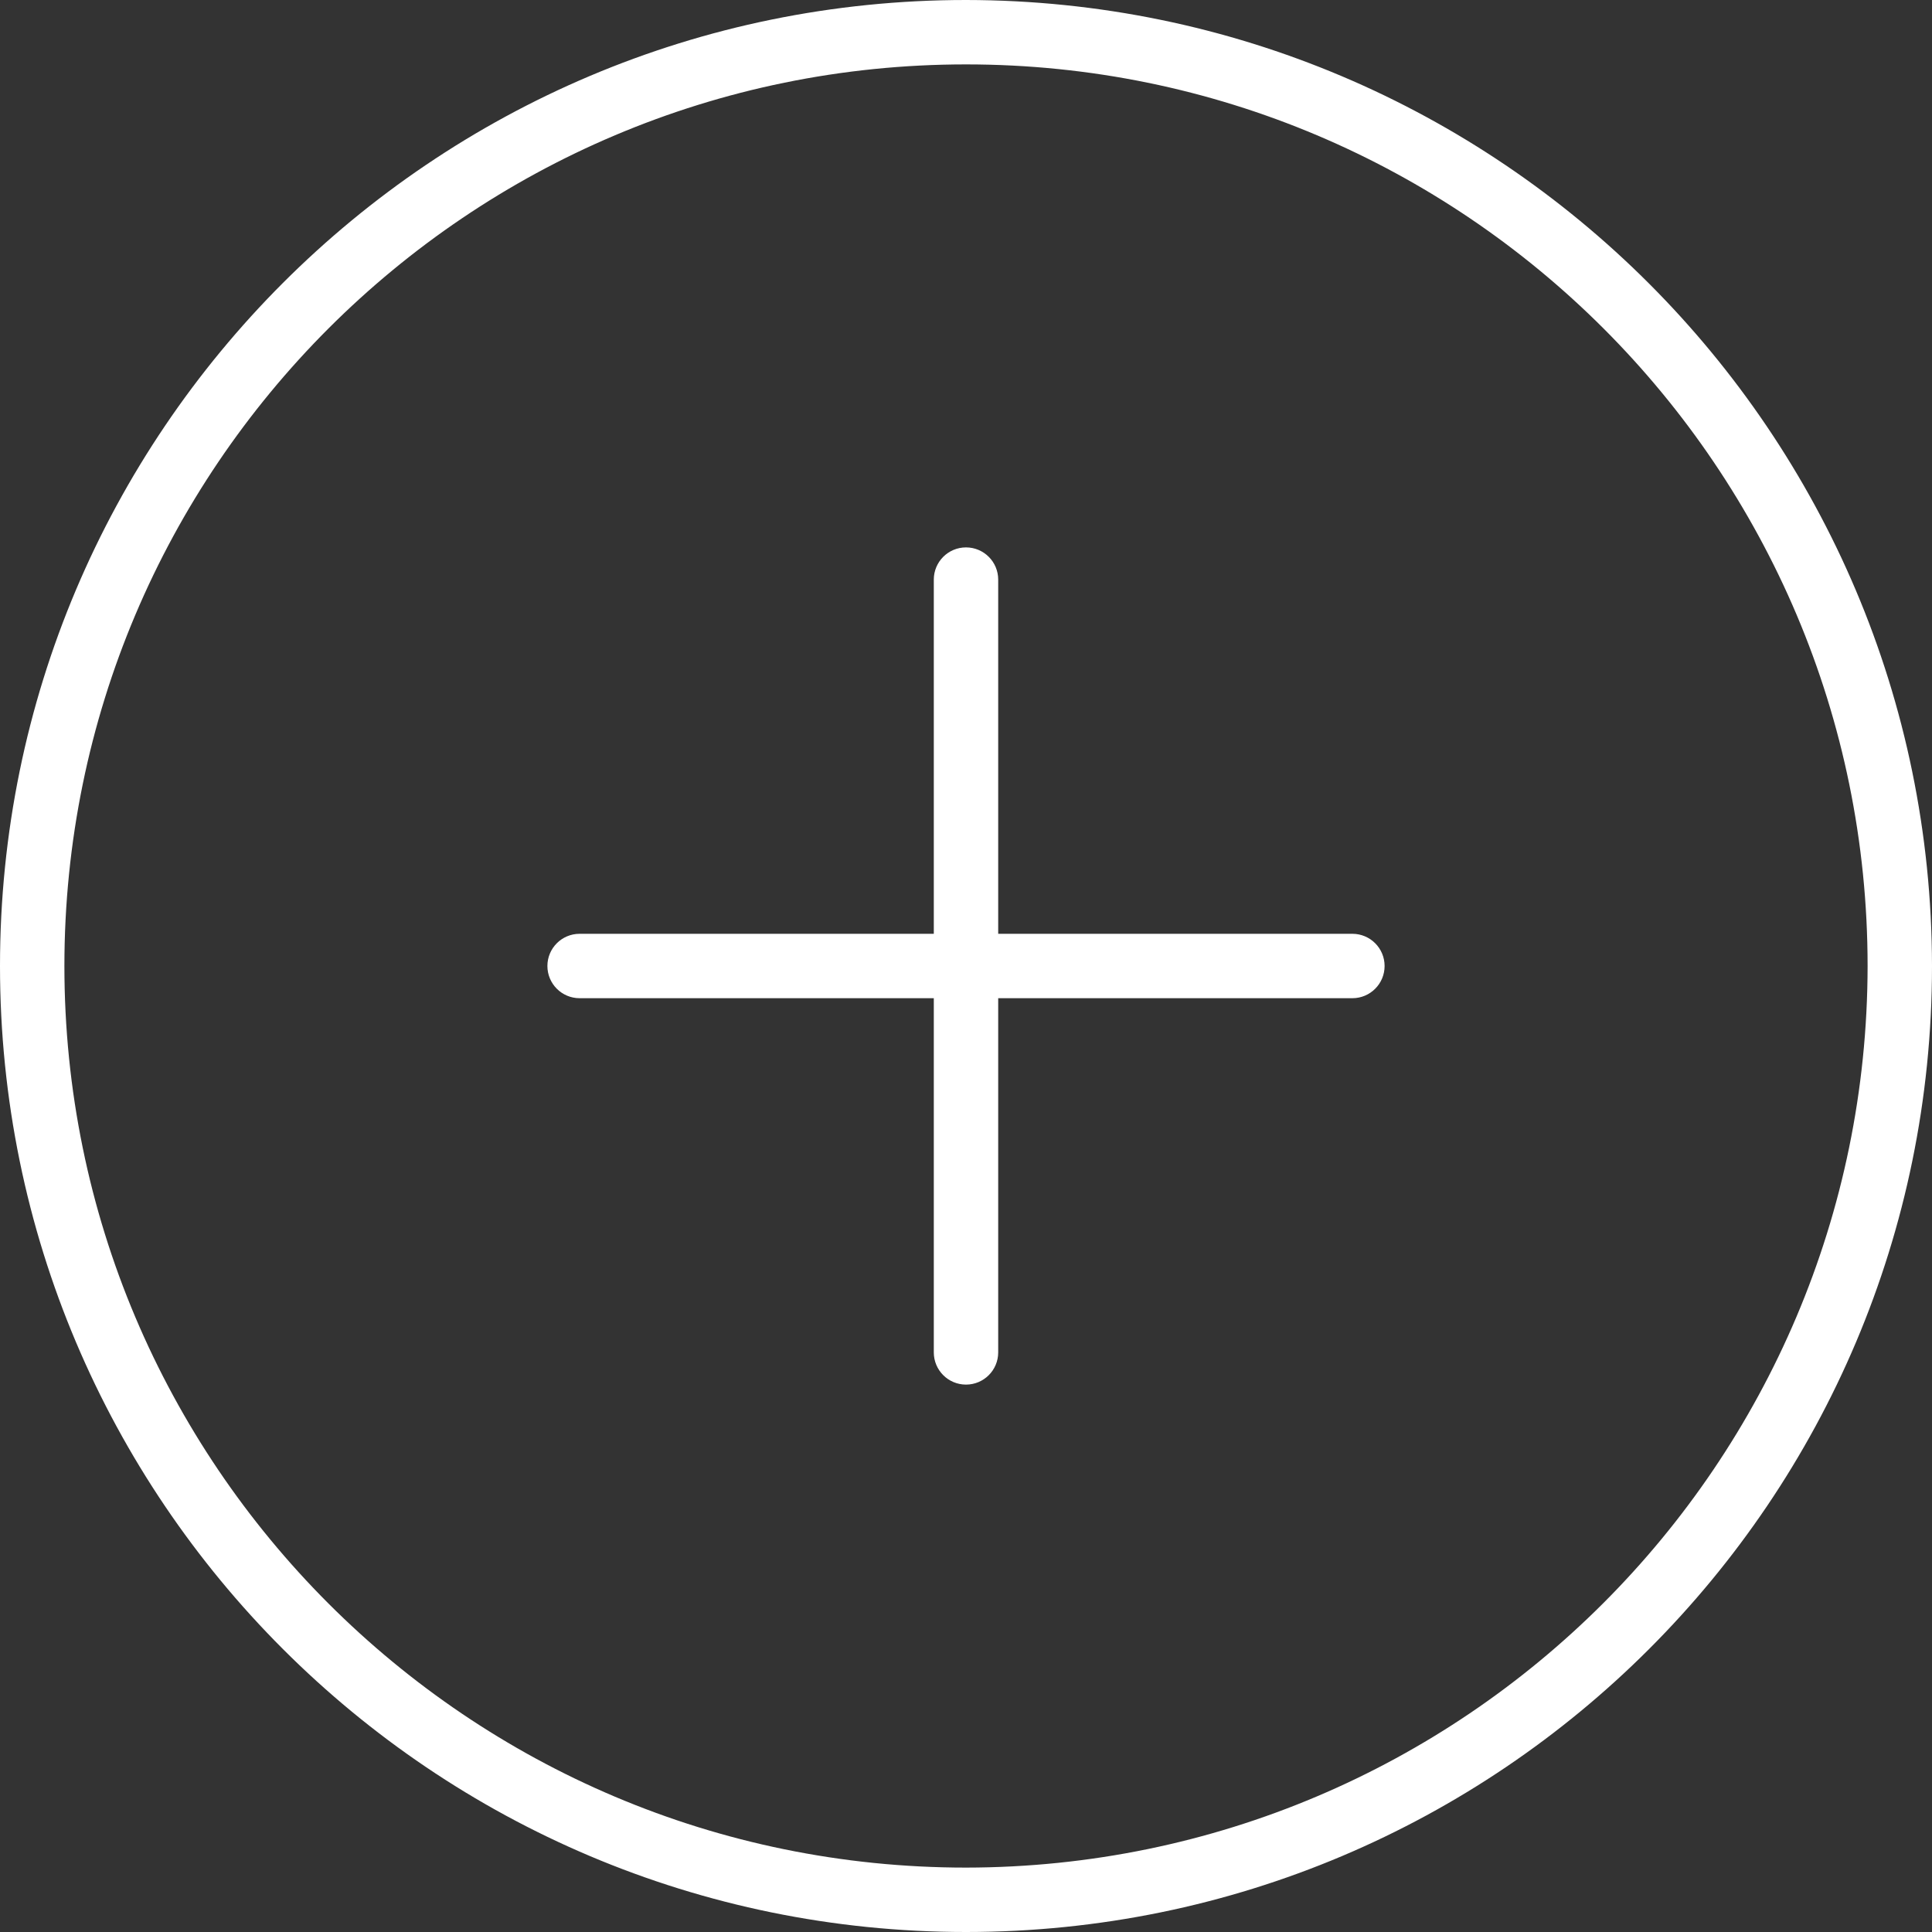
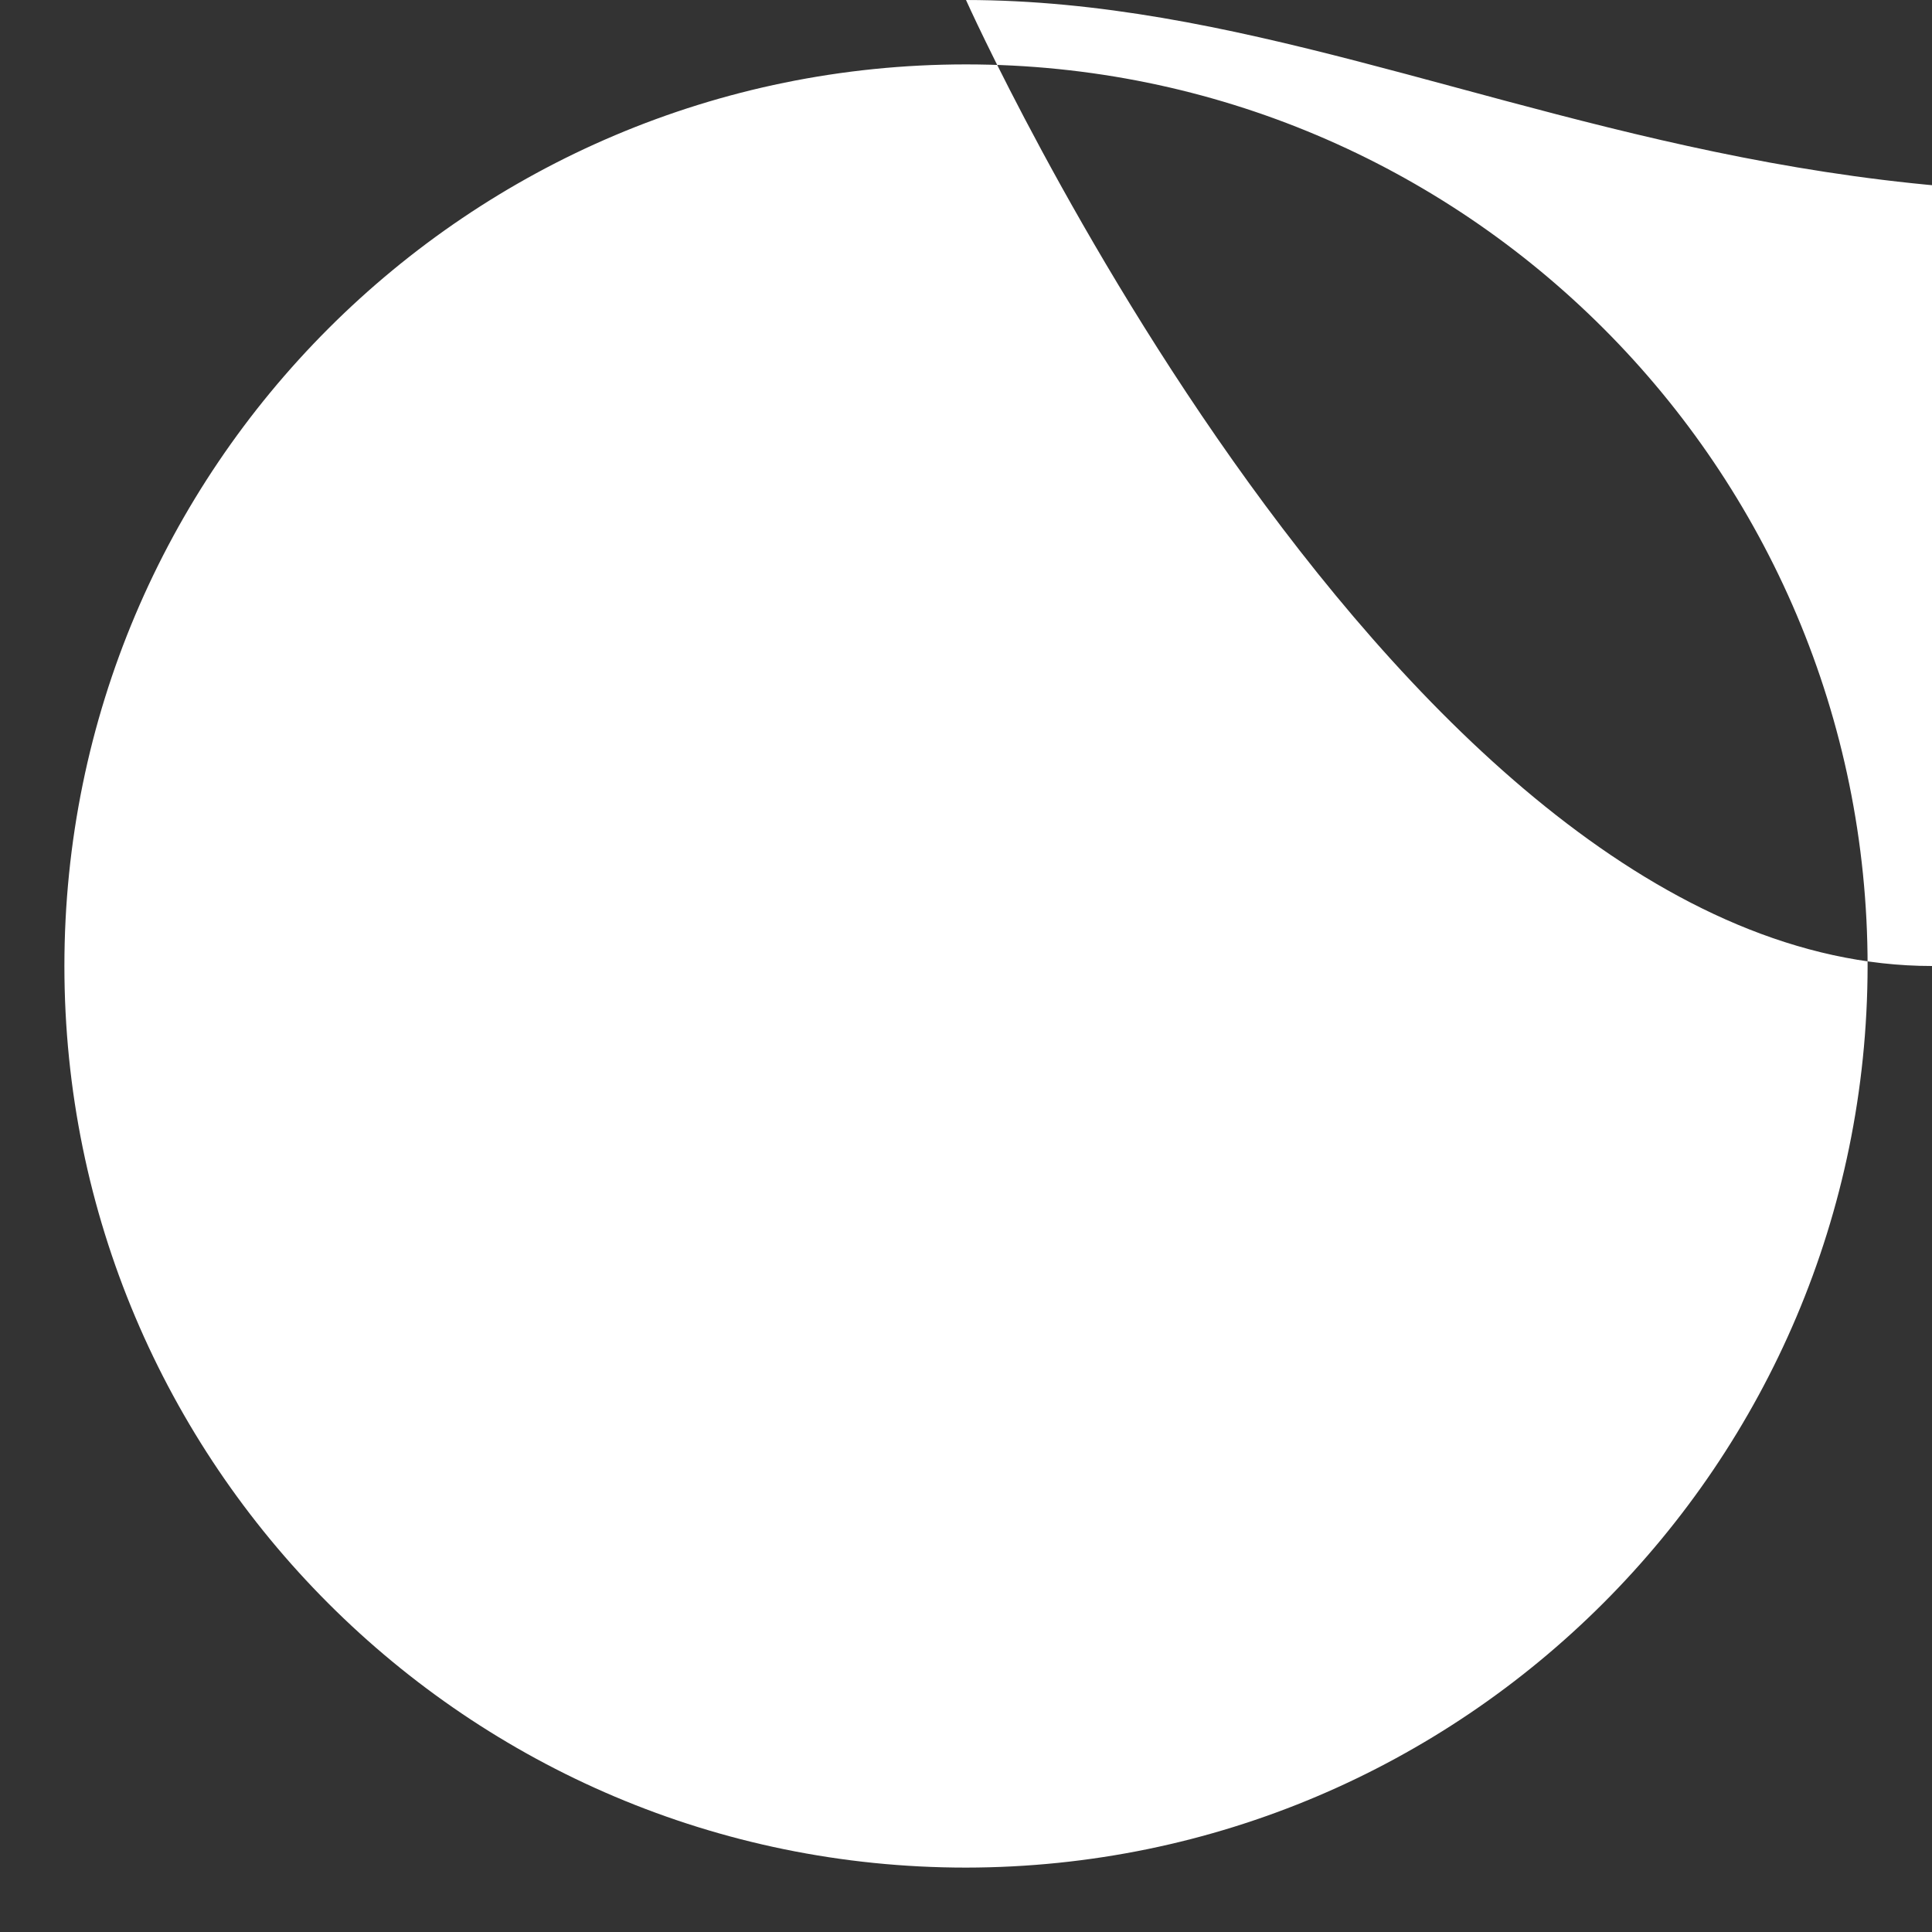
<svg xmlns="http://www.w3.org/2000/svg" version="1.1" x="0px" y="0px" viewBox="0 0 480 480" style="fill: #fff;" xml:space="preserve">
  <rect x="0" y="0" width="480" height="480" fill="#333333" stroke="none" />
  <g>
    <g>
-       <path d="M240,0C107.452,0,0,107.452,0,240s107.452,240,240,240s240-107.452,240-240C479.85,107.514,372.486,0.15,240,0z M240,464     C116.288,464,16,363.712,16,240S116.288,16,240,16s224,100.288,224,224C463.859,363.653,363.653,463.859,240,464z" />
+       <path d="M240,0s107.452,240,240,240s240-107.452,240-240C479.85,107.514,372.486,0.15,240,0z M240,464     C116.288,464,16,363.712,16,240S116.288,16,240,16s224,100.288,224,224C463.859,363.653,363.653,463.859,240,464z" />
    </g>
  </g>
  <g>
    <g>
-       <path d="M336,232h-88v-88c0-4.418-3.582-8-8-8s-8,3.582-8,8v88h-88c-4.418,0-8,3.582-8,8s3.582,8,8,8h88v88c0,4.418,3.582,8,8,8      s8-3.582,8-8v-88h88c4.418,0,8-3.582,8-8S340.418,232,336,232z" />
-     </g>
+       </g>
  </g>
</svg>